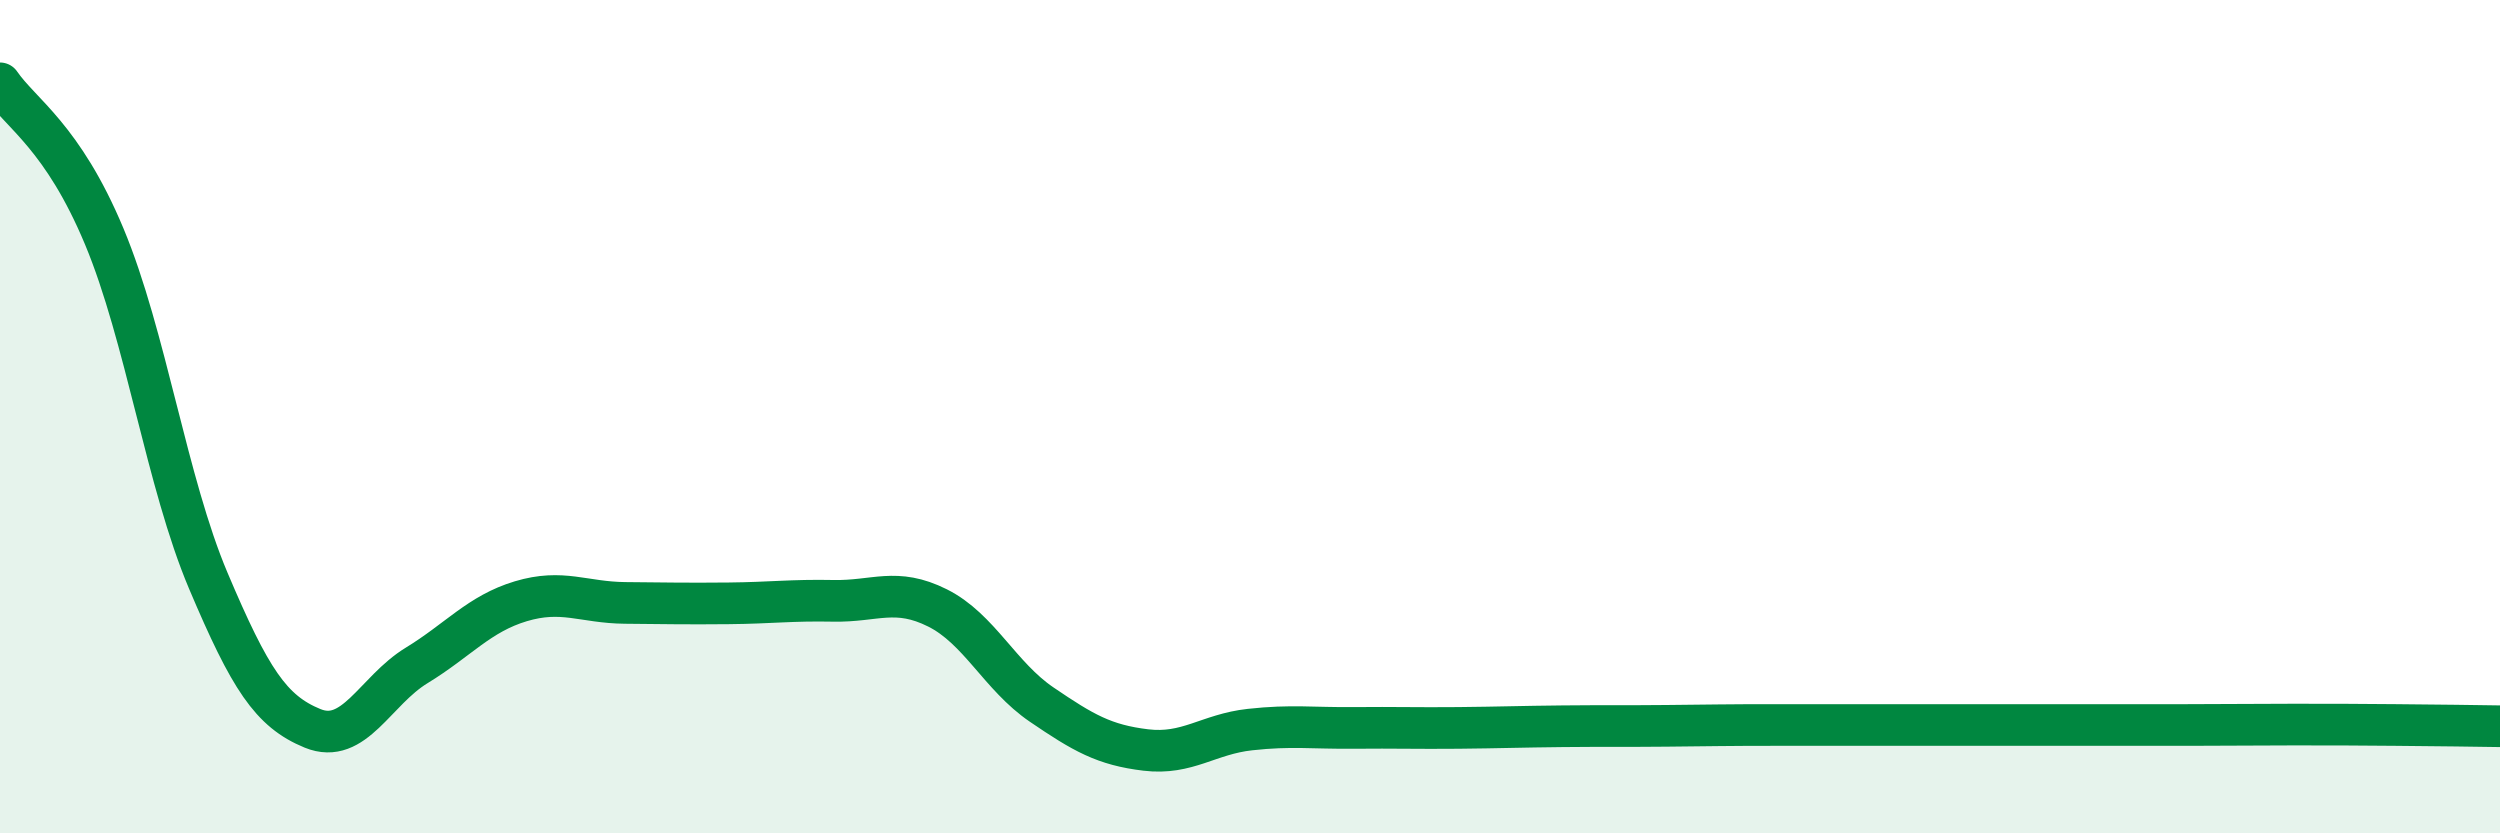
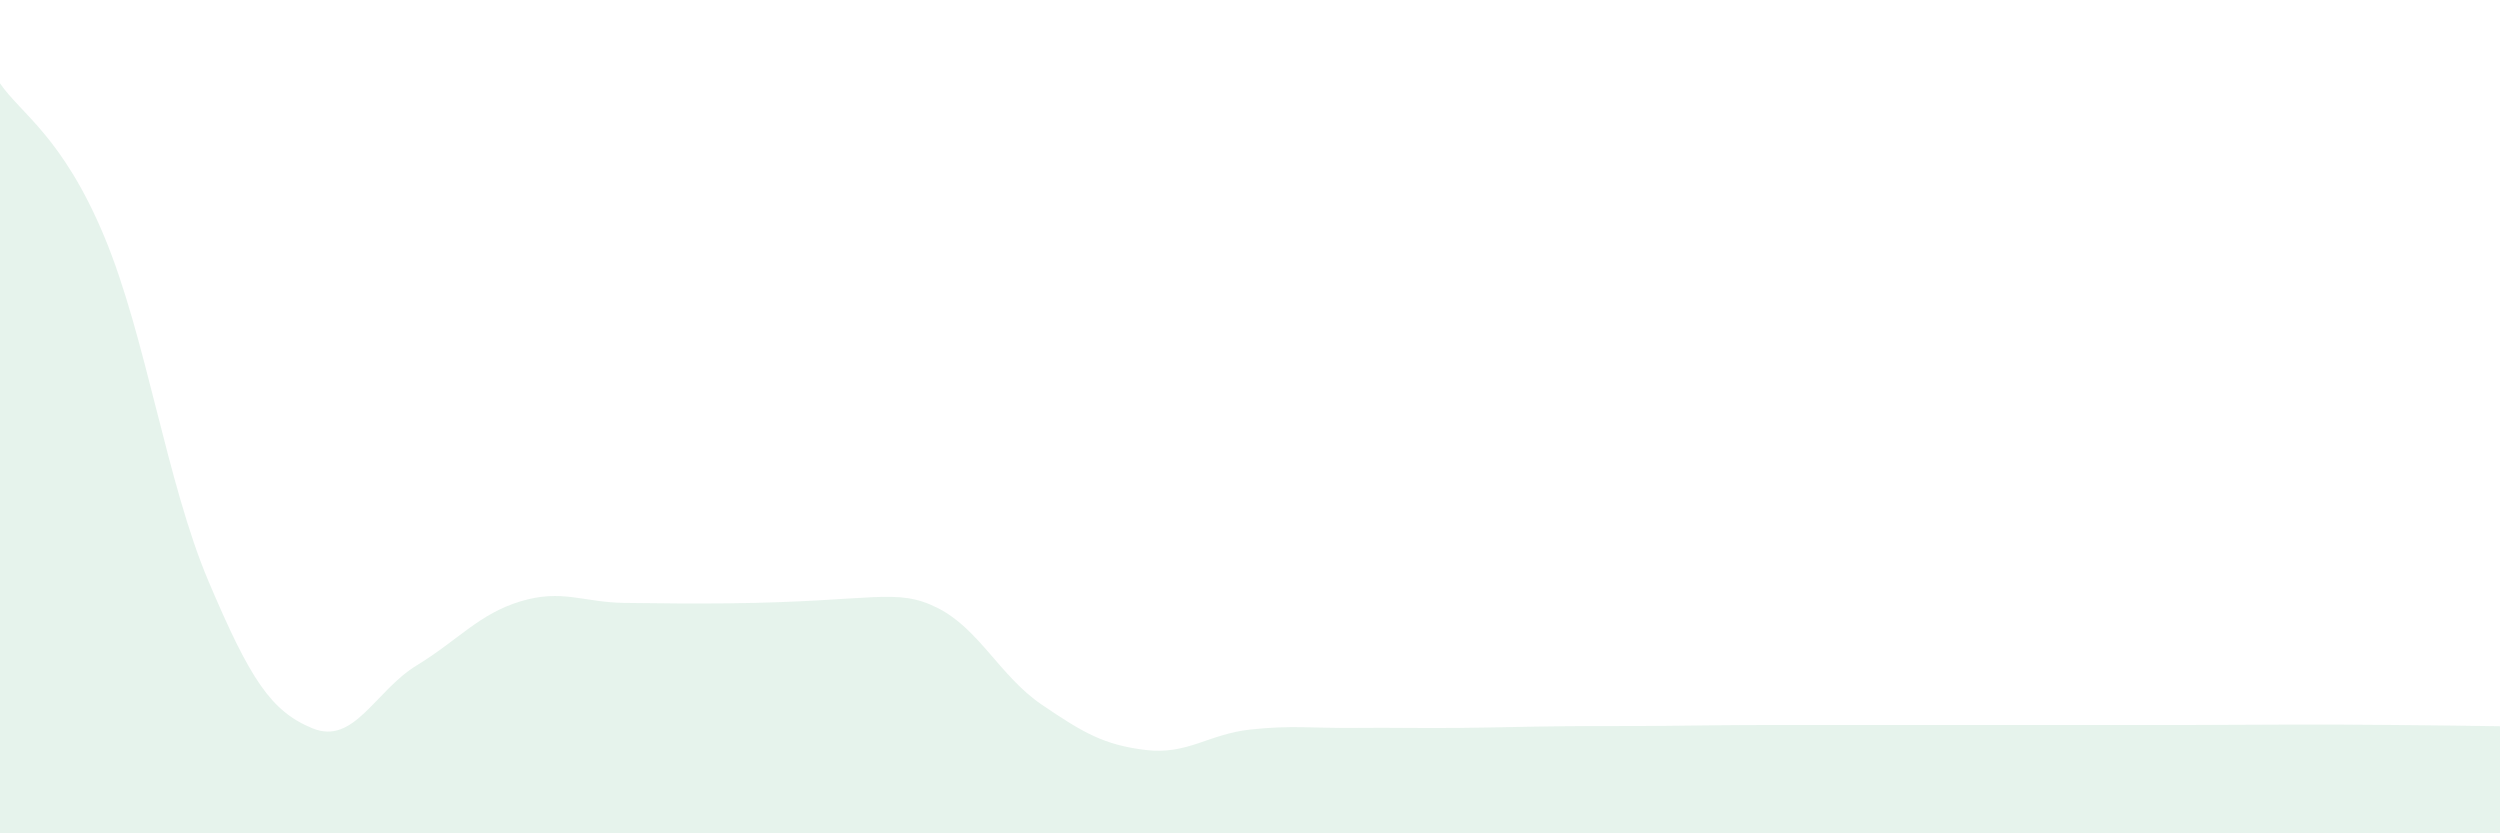
<svg xmlns="http://www.w3.org/2000/svg" width="60" height="20" viewBox="0 0 60 20">
-   <path d="M 0,2 C 0.5,2.73 1.5,3.28 2.5,5.67 C 3.5,8.06 4,11.58 5,13.94 C 6,16.3 6.5,17.07 7.5,17.48 C 8.5,17.89 9,16.58 10,15.97 C 11,15.36 11.5,14.73 12.5,14.43 C 13.5,14.13 14,14.46 15,14.47 C 16,14.48 16.5,14.49 17.5,14.48 C 18.5,14.47 19,14.4 20,14.42 C 21,14.44 21.5,14.09 22.5,14.59 C 23.5,15.09 24,16.23 25,16.91 C 26,17.59 26.5,17.88 27.5,18 C 28.5,18.12 29,17.62 30,17.51 C 31,17.4 31.5,17.48 32.5,17.47 C 33.5,17.46 34,17.48 35,17.47 C 36,17.46 36.5,17.44 37.5,17.43 C 38.5,17.42 39,17.43 40,17.42 C 41,17.41 41.5,17.4 42.5,17.4 C 43.5,17.4 44,17.4 45,17.4 C 46,17.4 46.5,17.4 47.5,17.4 C 48.5,17.4 49,17.4 50,17.4 C 51,17.4 51.5,17.4 52.5,17.4 C 53.5,17.4 54,17.39 55,17.39 C 56,17.39 56.5,17.39 57.5,17.4 C 58.5,17.41 59.5,17.42 60,17.43L60 20L0 20Z" fill="#008740" opacity="0.1" stroke-linecap="round" stroke-linejoin="round" />
-   <path d="M 0,2 C 0.5,2.73 1.5,3.28 2.5,5.67 C 3.5,8.06 4,11.58 5,13.94 C 6,16.3 6.5,17.07 7.5,17.48 C 8.5,17.89 9,16.58 10,15.97 C 11,15.36 11.5,14.73 12.5,14.43 C 13.5,14.13 14,14.46 15,14.47 C 16,14.48 16.5,14.49 17.5,14.48 C 18.5,14.47 19,14.4 20,14.42 C 21,14.44 21.5,14.09 22.5,14.59 C 23.5,15.09 24,16.23 25,16.91 C 26,17.59 26.5,17.88 27.5,18 C 28.5,18.12 29,17.62 30,17.51 C 31,17.4 31.5,17.48 32.5,17.47 C 33.5,17.46 34,17.48 35,17.47 C 36,17.46 36.5,17.44 37.5,17.43 C 38.5,17.42 39,17.43 40,17.42 C 41,17.41 41.5,17.4 42.5,17.4 C 43.5,17.4 44,17.4 45,17.4 C 46,17.4 46.5,17.4 47.5,17.4 C 48.5,17.4 49,17.4 50,17.4 C 51,17.4 51.5,17.4 52.5,17.4 C 53.5,17.4 54,17.39 55,17.39 C 56,17.39 56.5,17.39 57.5,17.4 C 58.5,17.41 59.5,17.42 60,17.43" stroke="#008740" stroke-width="1" fill="none" stroke-linecap="round" stroke-linejoin="round" />
+   <path d="M 0,2 C 0.5,2.73 1.5,3.28 2.5,5.67 C 3.5,8.06 4,11.58 5,13.94 C 6,16.3 6.5,17.07 7.5,17.48 C 8.5,17.89 9,16.58 10,15.97 C 11,15.36 11.5,14.73 12.5,14.43 C 13.5,14.13 14,14.46 15,14.47 C 16,14.48 16.5,14.49 17.5,14.48 C 21,14.44 21.5,14.09 22.5,14.59 C 23.5,15.09 24,16.23 25,16.91 C 26,17.59 26.5,17.88 27.5,18 C 28.5,18.12 29,17.62 30,17.51 C 31,17.4 31.5,17.48 32.5,17.47 C 33.5,17.46 34,17.48 35,17.47 C 36,17.46 36.5,17.44 37.5,17.43 C 38.5,17.42 39,17.43 40,17.42 C 41,17.41 41.5,17.4 42.5,17.4 C 43.5,17.4 44,17.4 45,17.4 C 46,17.4 46.5,17.4 47.5,17.4 C 48.5,17.4 49,17.4 50,17.4 C 51,17.4 51.5,17.4 52.5,17.4 C 53.5,17.4 54,17.39 55,17.39 C 56,17.39 56.5,17.39 57.5,17.4 C 58.5,17.41 59.5,17.42 60,17.43L60 20L0 20Z" fill="#008740" opacity="0.1" stroke-linecap="round" stroke-linejoin="round" />
</svg>